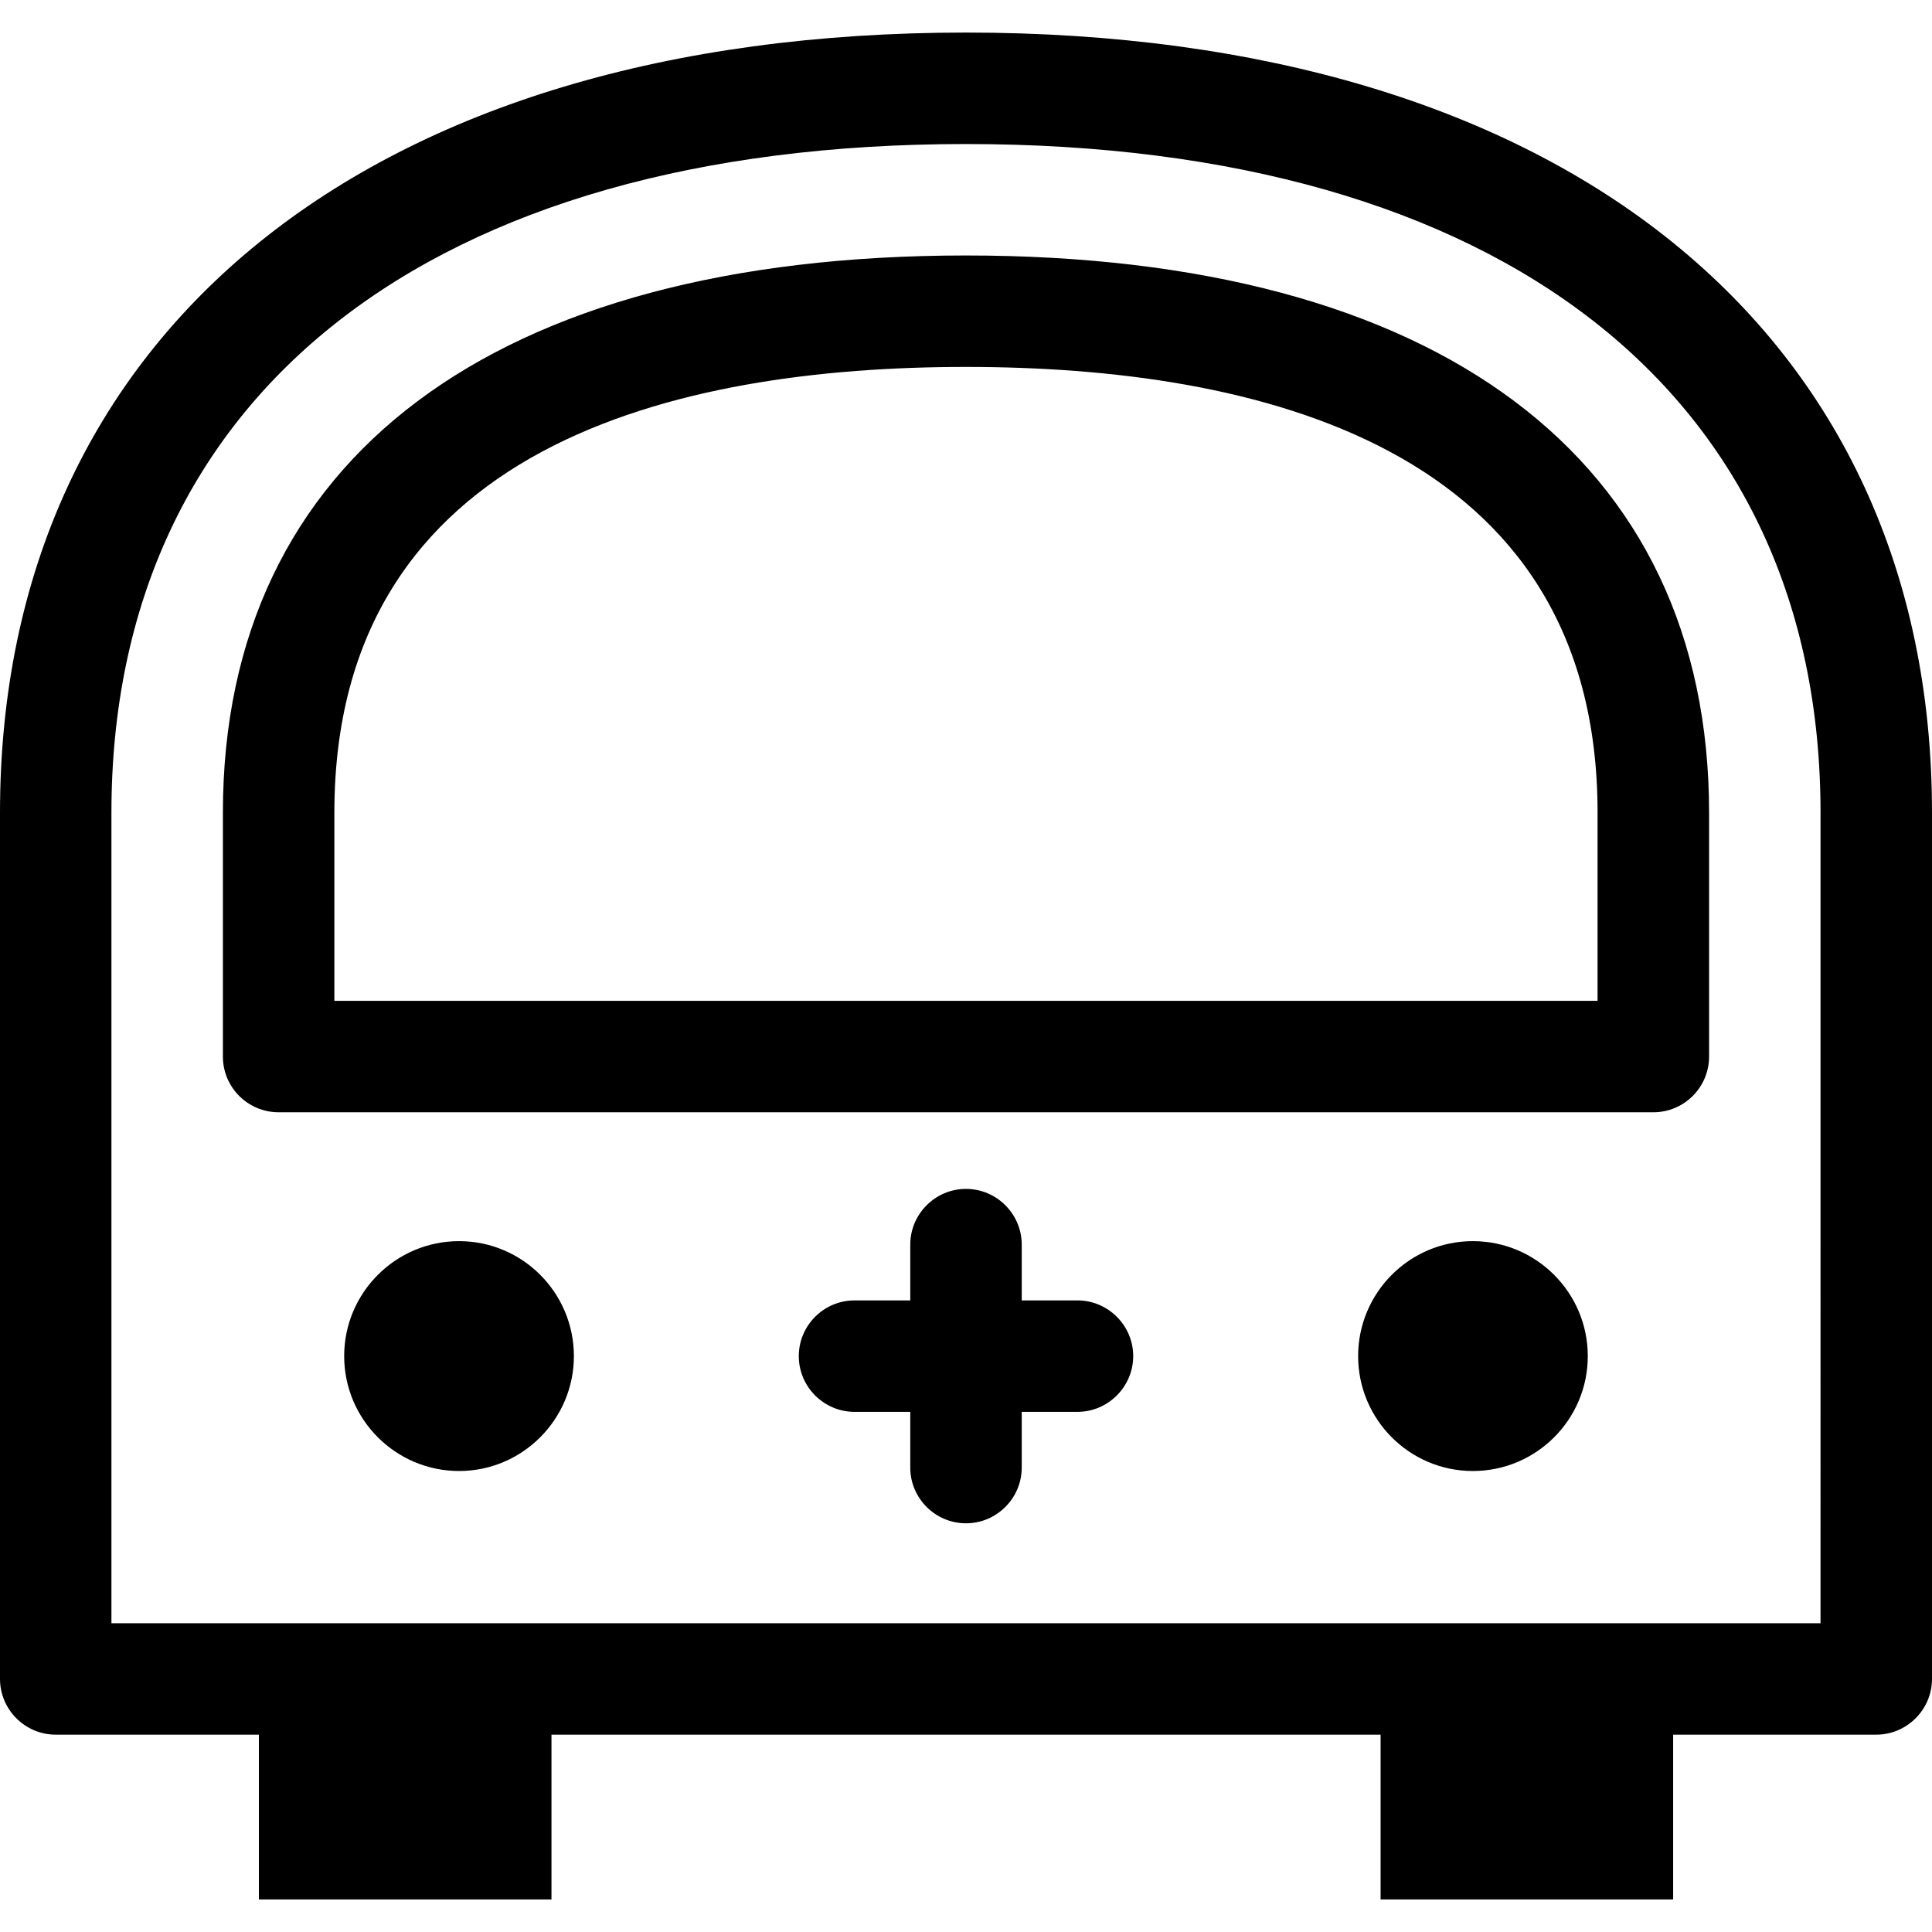
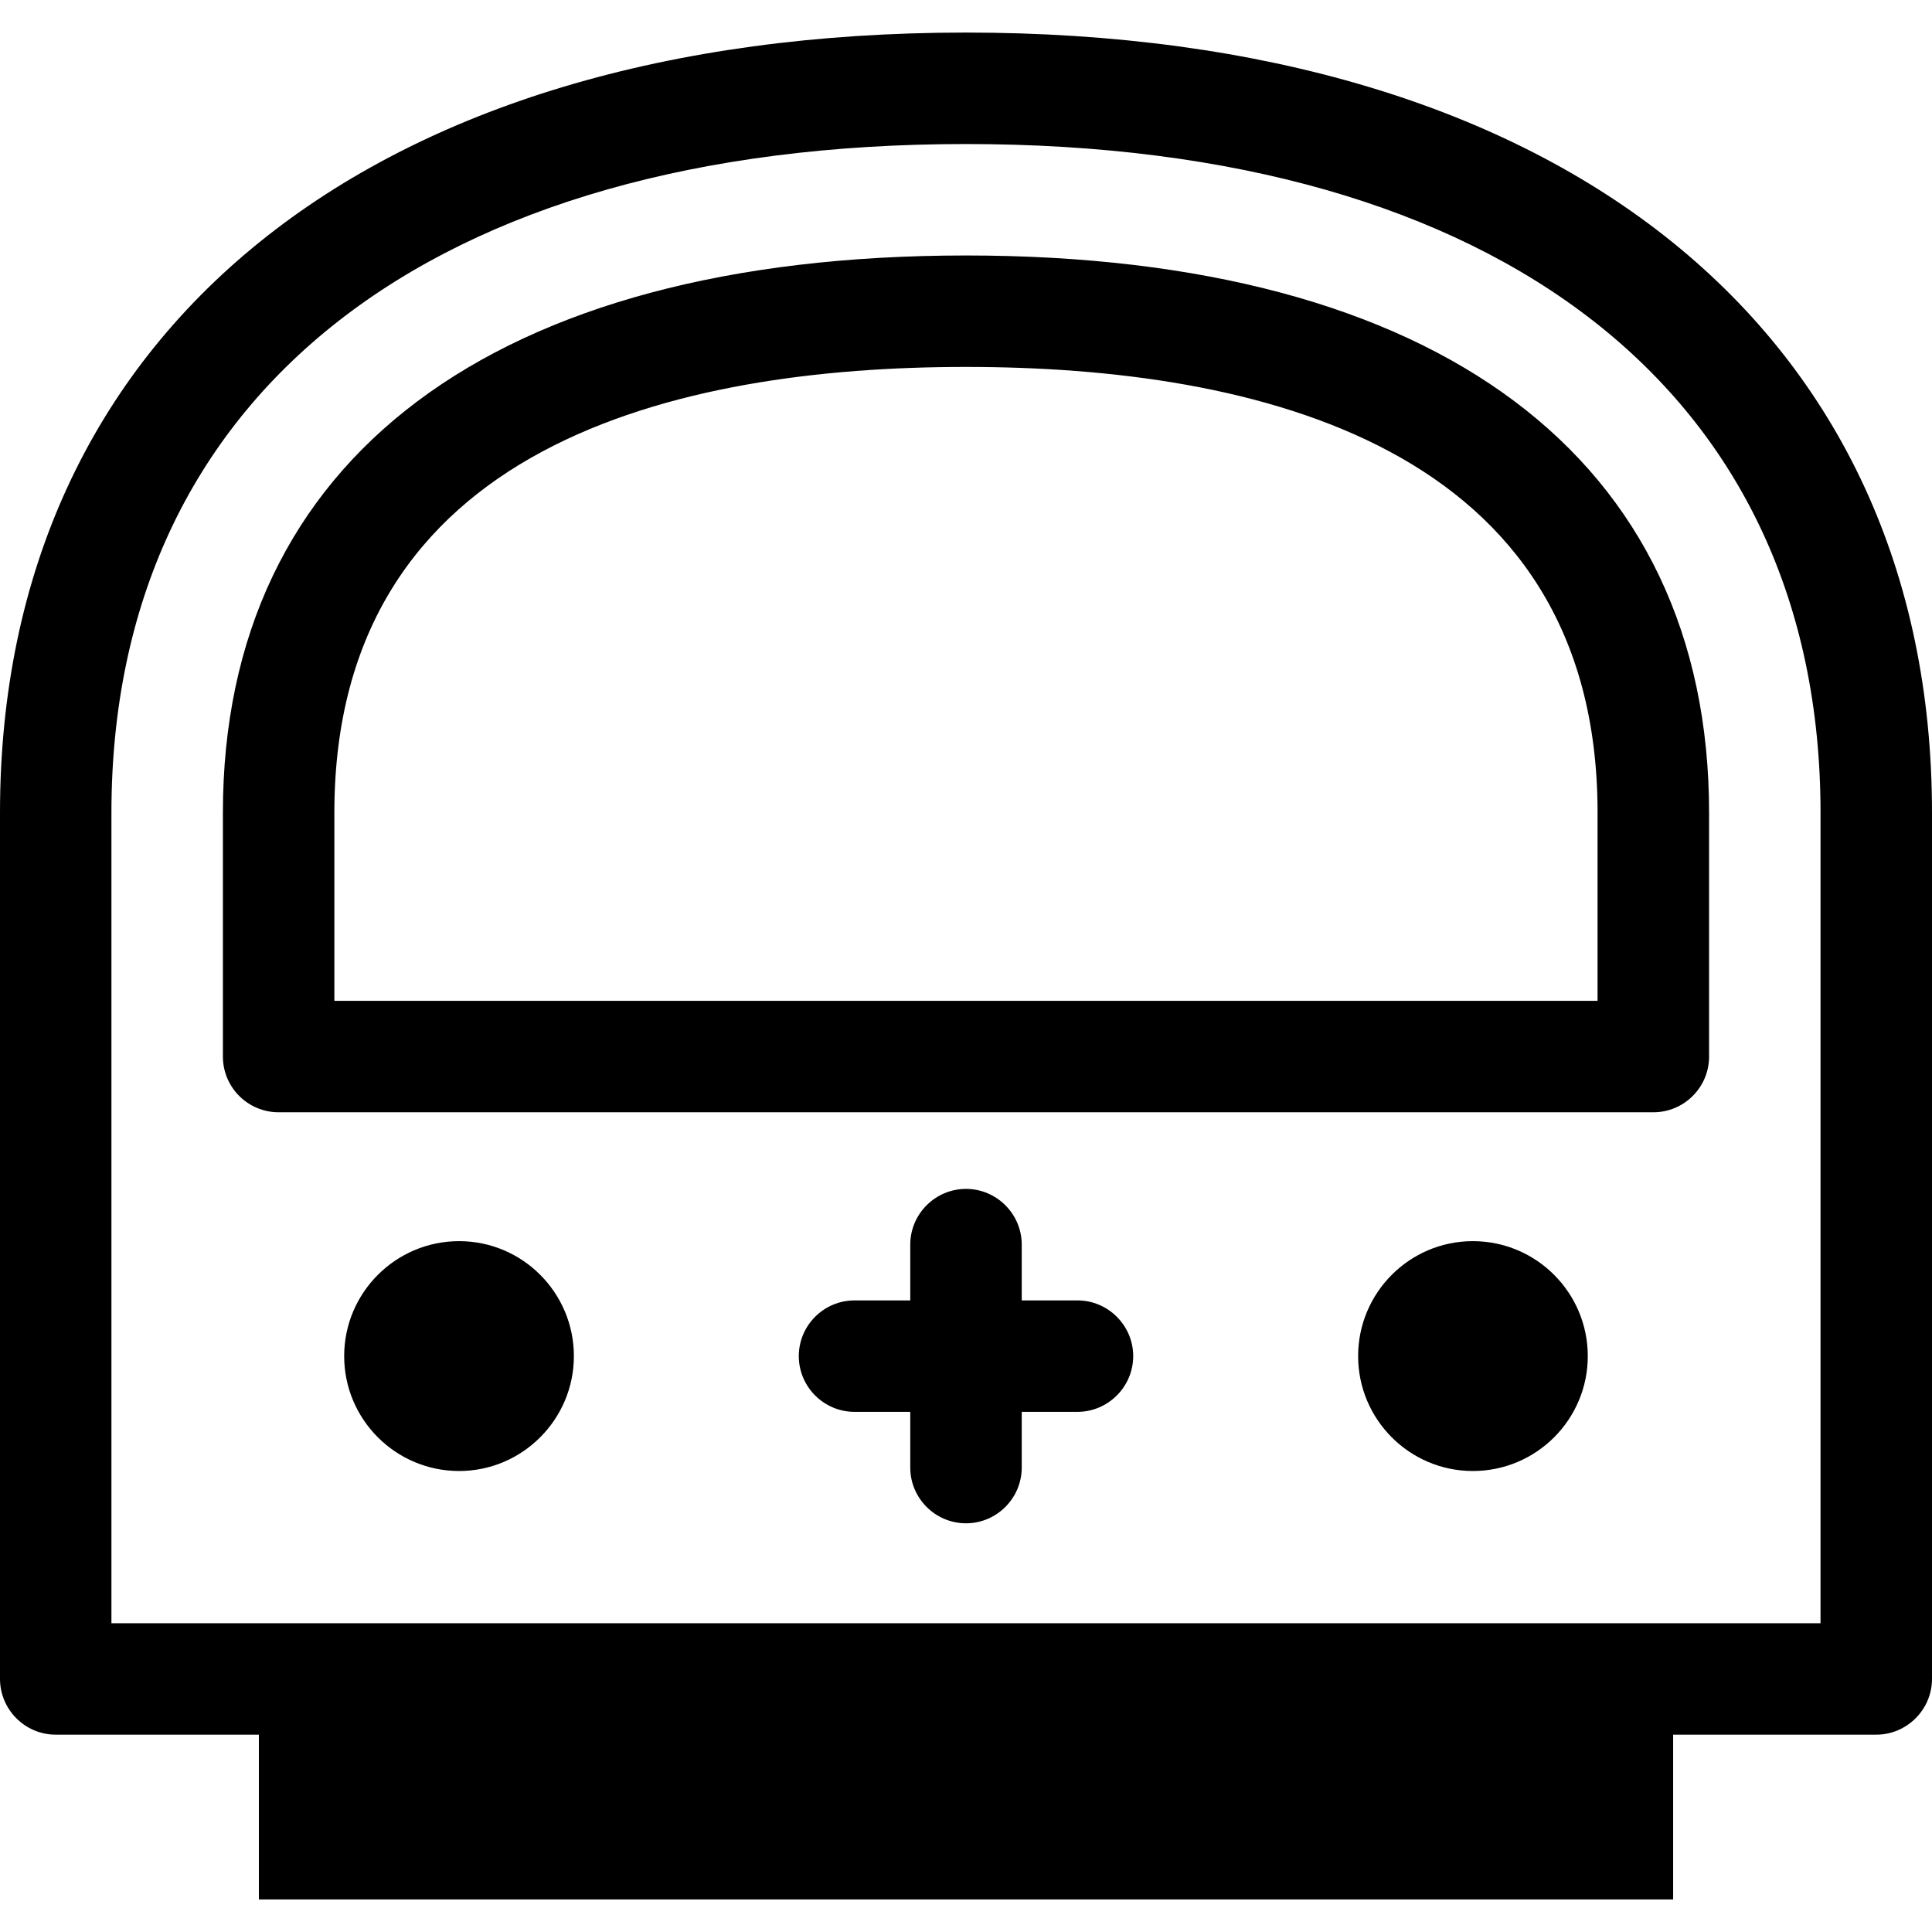
<svg xmlns="http://www.w3.org/2000/svg" fill="#000000" version="1.1" id="Capa_1" width="800px" height="800px" viewBox="0 0 97.13 97.13" xml:space="preserve">
  <g>
-     <path d="M56.971,68.178c0,1.542-1.266,2.802-2.802,2.802h-2.802v2.802c0,1.542-1.263,2.801-2.802,2.801   c-1.542,0-2.802-1.259-2.802-2.801v-2.802H42.96c-1.541,0-2.801-1.26-2.801-2.802c0-1.544,1.26-2.801,2.801-2.801h2.803v-2.804   c0-1.543,1.26-2.802,2.802-2.802c1.539,0,2.802,1.259,2.802,2.802v2.804h2.802C55.705,65.377,56.971,66.634,56.971,68.178z    M97.13,40.86v43.547c0,1.537-1.261,2.802-2.802,2.802H84.116v8.284H69.408v-8.284H27.725v8.284H13.015v-8.284H2.802   C1.256,87.209,0,85.944,0,84.407V40.86C0,16.667,18.597,1.637,48.558,1.637C78.523,1.637,97.13,16.667,97.13,40.86z M91.526,40.86   c0-21.049-16.062-33.619-42.969-33.619c-26.893,0-42.955,12.57-42.955,33.619v40.747h85.923V40.86z M85.923,40.86v12.257   c0,1.55-1.26,2.802-2.802,2.802H14.009c-1.547,0-2.803-1.252-2.803-2.802V40.86c0-17.806,13.624-28.016,37.351-28.016   C72.296,12.844,85.923,23.055,85.923,40.86z M80.317,40.86c0-18.525-17.269-22.413-31.76-22.413   c-14.482,0-31.747,3.888-31.747,22.413v9.456h63.506V40.86z M23.082,62.398c-3.191,0-5.779,2.593-5.779,5.779   c0,3.185,2.588,5.777,5.779,5.777c3.176,0,5.77-2.593,5.77-5.777C28.851,64.991,26.268,62.398,23.082,62.398z M74.047,62.398   c-3.185,0-5.768,2.593-5.768,5.779c0,3.185,2.583,5.777,5.768,5.777c3.192,0,5.778-2.593,5.778-5.777   C79.825,64.991,77.239,62.398,74.047,62.398z" />
+     <path d="M56.971,68.178c0,1.542-1.266,2.802-2.802,2.802h-2.802v2.802c0,1.542-1.263,2.801-2.802,2.801   c-1.542,0-2.802-1.259-2.802-2.801v-2.802H42.96c-1.541,0-2.801-1.26-2.801-2.802c0-1.544,1.26-2.801,2.801-2.801h2.803v-2.804   c0-1.543,1.26-2.802,2.802-2.802c1.539,0,2.802,1.259,2.802,2.802v2.804h2.802C55.705,65.377,56.971,66.634,56.971,68.178z    M97.13,40.86v43.547c0,1.537-1.261,2.802-2.802,2.802H84.116v8.284H69.408v-8.284v8.284H13.015v-8.284H2.802   C1.256,87.209,0,85.944,0,84.407V40.86C0,16.667,18.597,1.637,48.558,1.637C78.523,1.637,97.13,16.667,97.13,40.86z M91.526,40.86   c0-21.049-16.062-33.619-42.969-33.619c-26.893,0-42.955,12.57-42.955,33.619v40.747h85.923V40.86z M85.923,40.86v12.257   c0,1.55-1.26,2.802-2.802,2.802H14.009c-1.547,0-2.803-1.252-2.803-2.802V40.86c0-17.806,13.624-28.016,37.351-28.016   C72.296,12.844,85.923,23.055,85.923,40.86z M80.317,40.86c0-18.525-17.269-22.413-31.76-22.413   c-14.482,0-31.747,3.888-31.747,22.413v9.456h63.506V40.86z M23.082,62.398c-3.191,0-5.779,2.593-5.779,5.779   c0,3.185,2.588,5.777,5.779,5.777c3.176,0,5.77-2.593,5.77-5.777C28.851,64.991,26.268,62.398,23.082,62.398z M74.047,62.398   c-3.185,0-5.768,2.593-5.768,5.779c0,3.185,2.583,5.777,5.768,5.777c3.192,0,5.778-2.593,5.778-5.777   C79.825,64.991,77.239,62.398,74.047,62.398z" />
  </g>
</svg>